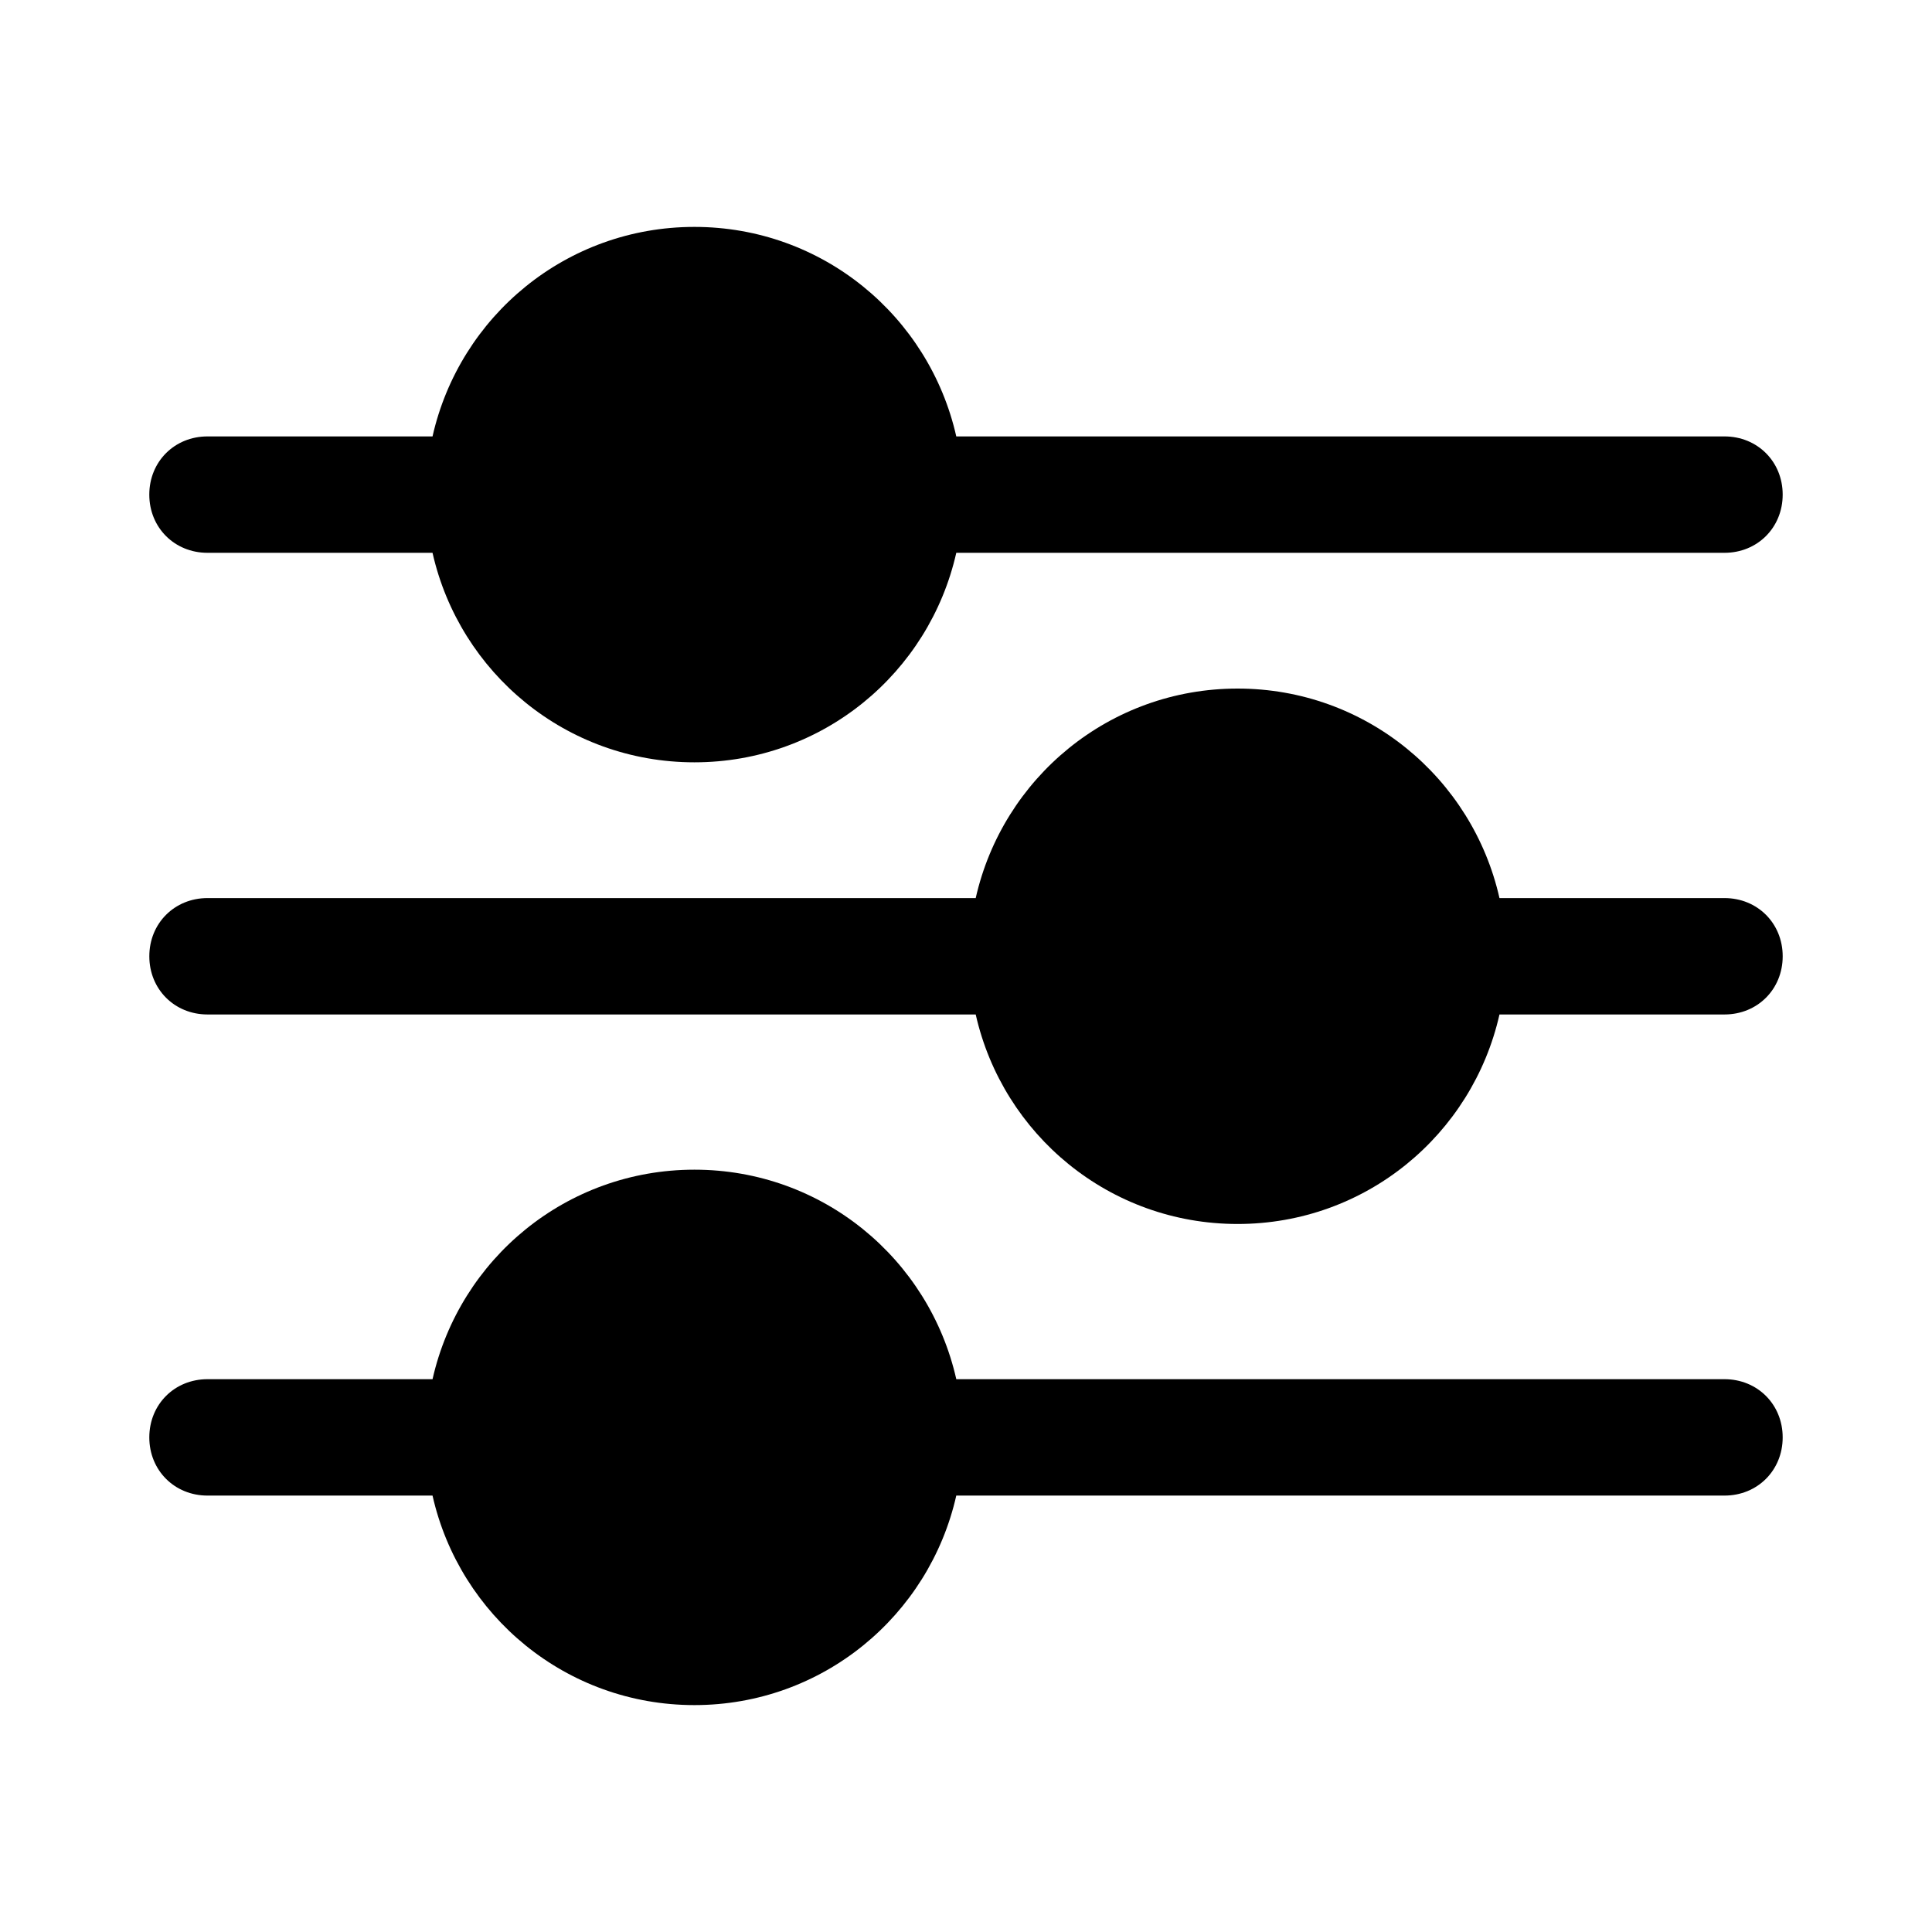
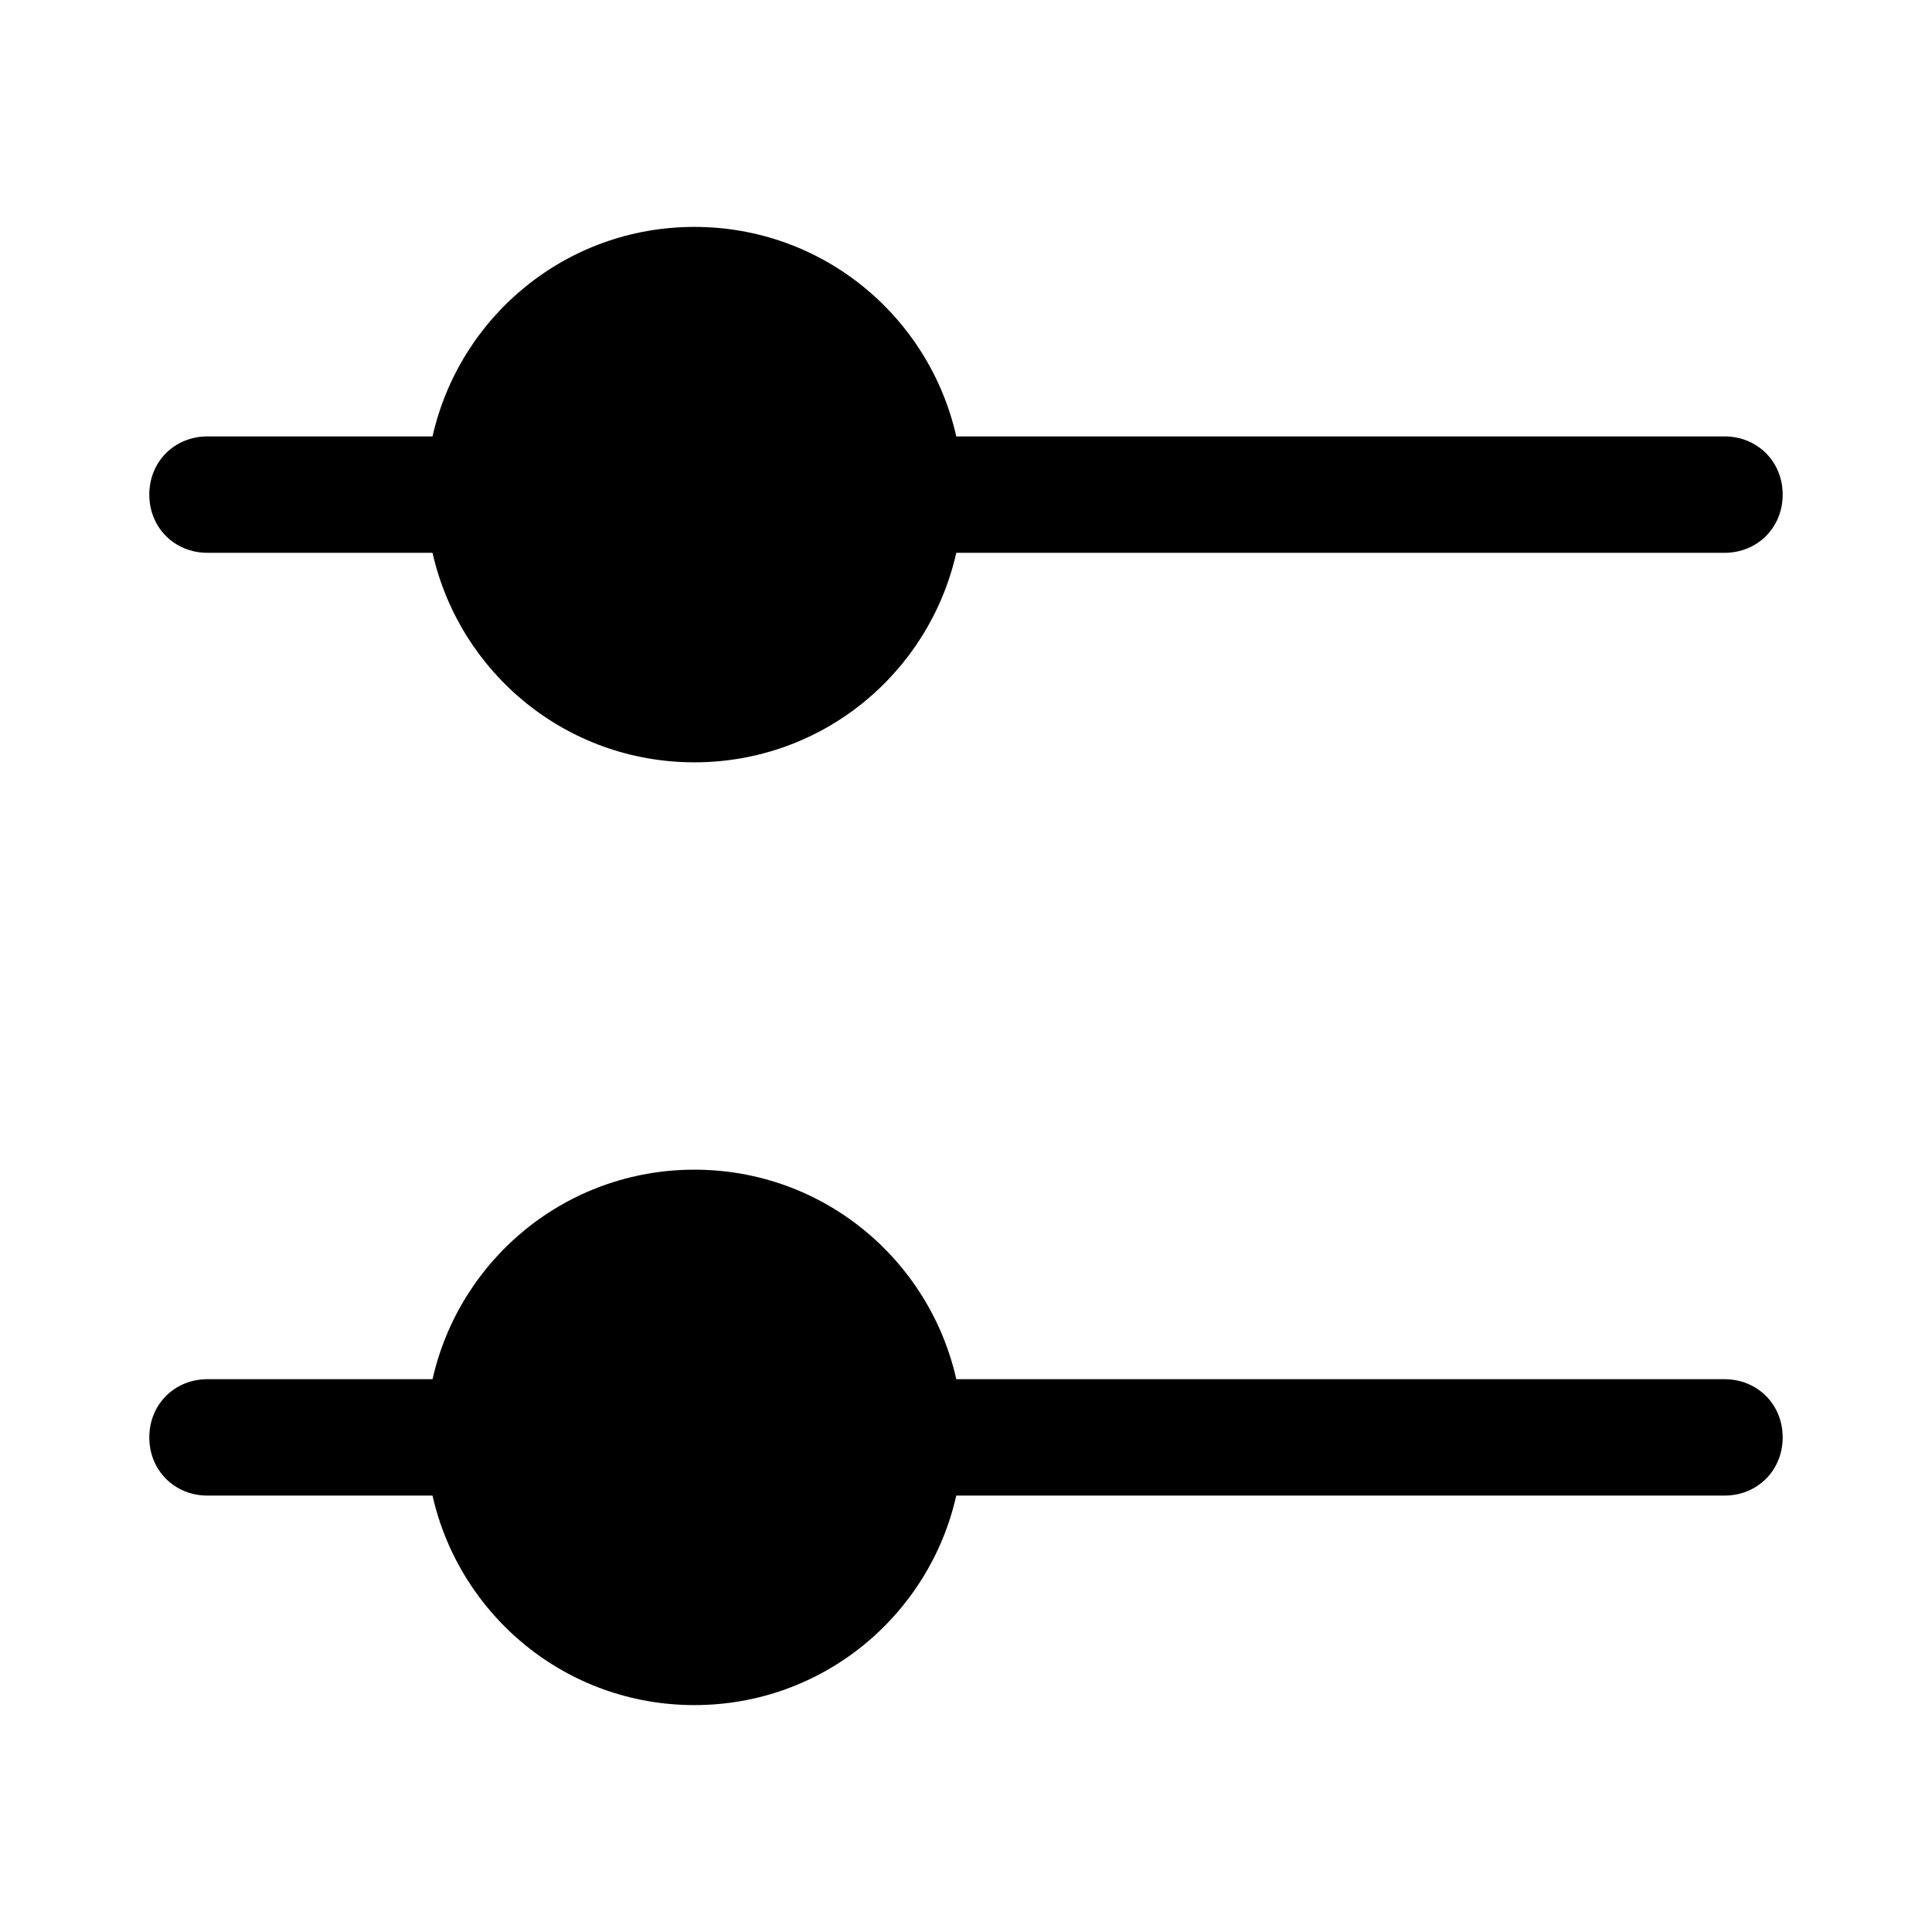
<svg xmlns="http://www.w3.org/2000/svg" fill="#000000" width="800px" height="800px" version="1.1" viewBox="144 144 512 512">
  <g>
-     <path d="m601.01 382h-59.633c-7.199-31.875-35.473-55.523-69.402-55.523-33.93 0-62.203 23.648-69.402 55.523h-203.58c-8.738 0-15.422 6.684-15.422 15.422s6.684 15.422 15.422 15.422h203.58c7.199 31.875 35.473 55.523 69.402 55.523 33.93 0 62.203-23.648 69.402-55.523h59.633c8.738 0 15.422-6.684 15.422-15.422s-6.684-15.422-15.422-15.422z" />
    <path d="m601.01 509.5h-203.58c-7.199-31.875-35.473-55.523-69.402-55.523-33.93 0-62.203 23.648-69.402 55.523h-59.637c-8.738 0-15.422 6.684-15.422 15.422s6.684 15.422 15.422 15.422h59.633c7.199 31.875 35.473 55.523 69.402 55.523 33.93 0 62.203-23.648 69.402-55.523h203.58c8.738 0 15.422-6.684 15.422-15.422s-6.684-15.422-15.422-15.422z" />
    <path d="m198.99 290.5h59.633c7.199 31.875 35.473 55.523 69.402 55.523 33.93 0 62.203-23.648 69.402-55.523h203.58c8.738 0 15.422-6.684 15.422-15.422s-6.684-15.422-15.422-15.422h-203.58c-7.199-31.875-35.473-55.523-69.402-55.523-33.93 0-62.203 23.648-69.402 55.523h-59.637c-8.738 0-15.422 6.684-15.422 15.422s6.684 15.422 15.422 15.422z" />
  </g>
</svg>